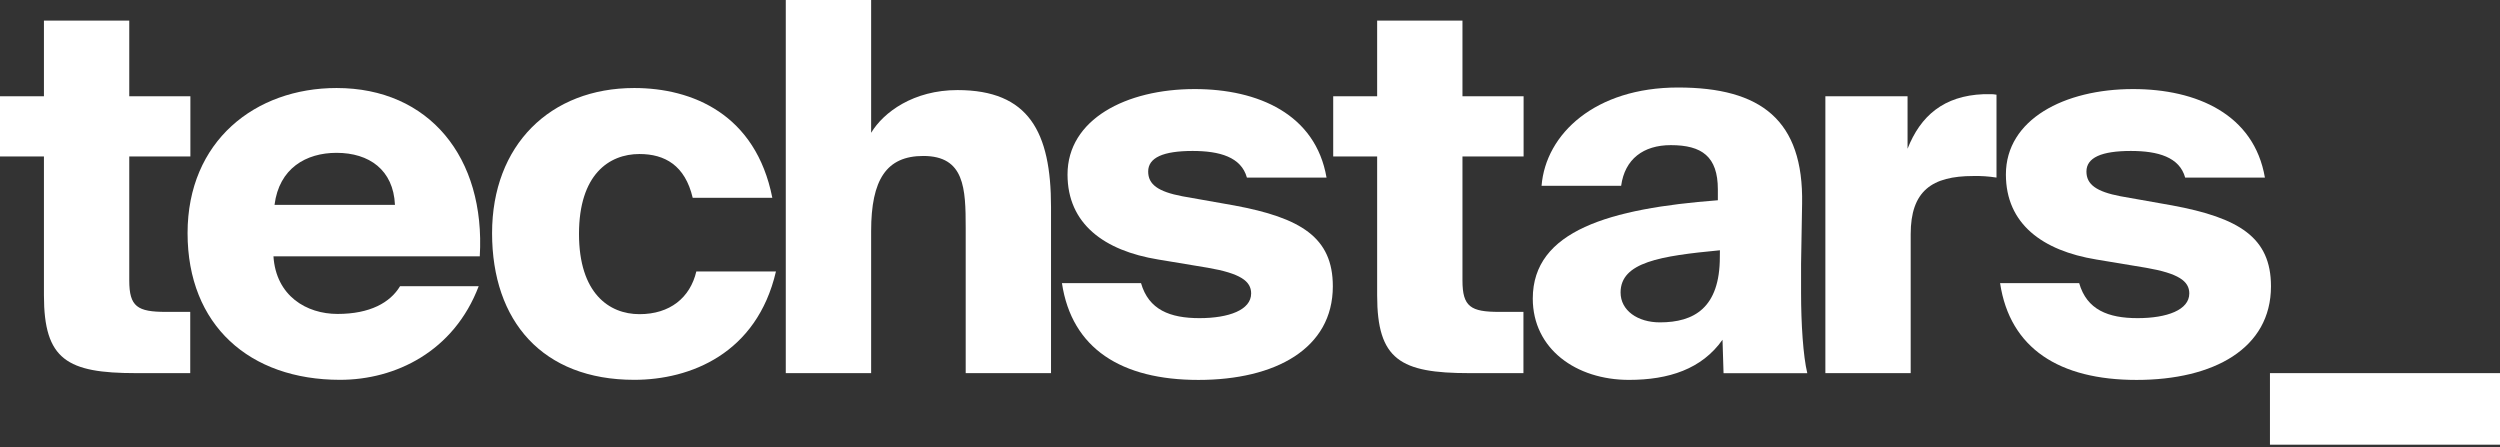
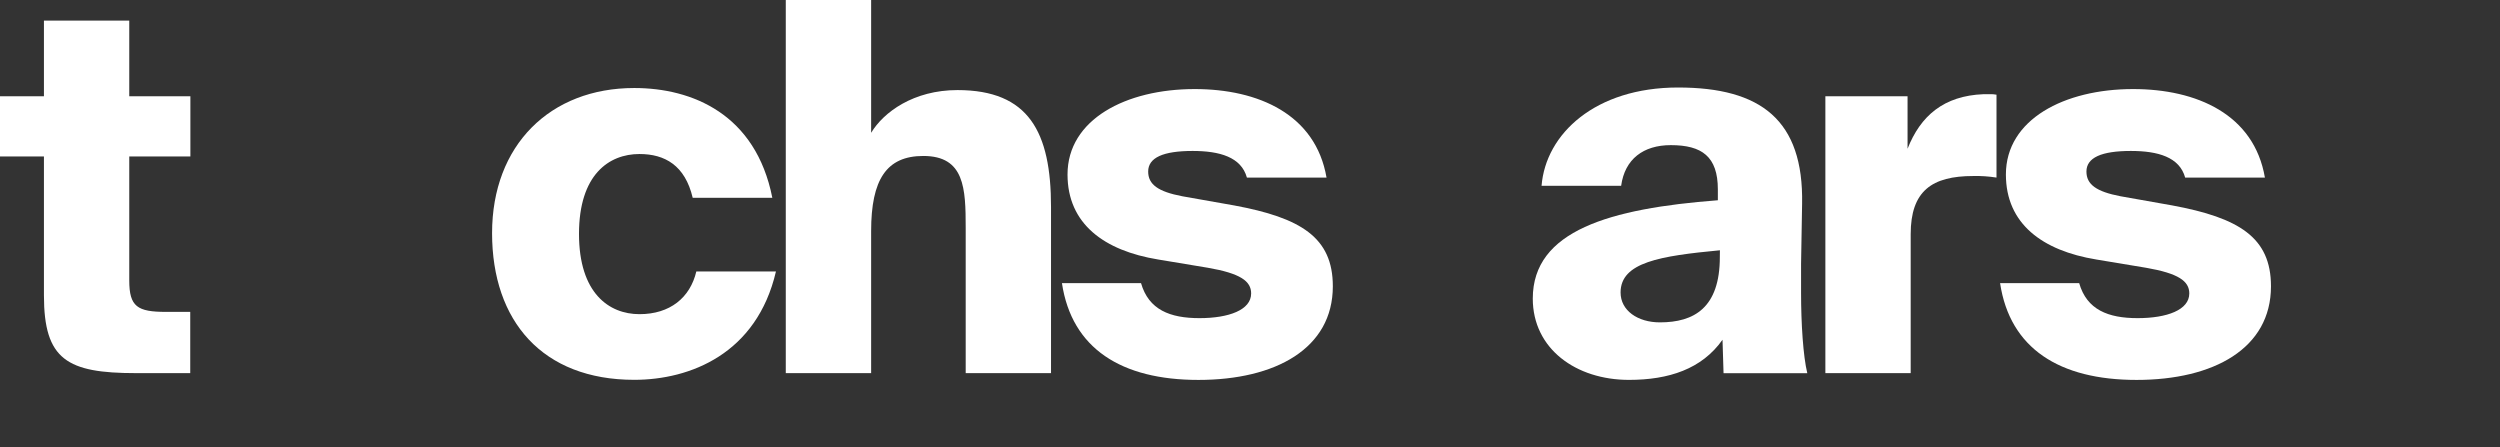
<svg xmlns="http://www.w3.org/2000/svg" width="878" height="157" viewBox="0 0 878 157" fill="none">
  <rect x="0" y="0" width="878" height="157" fill="#333333" stroke="none" />
  <path d="M15.431 7.225H45.395V33.798H66.864V54.947H45.395V98.513C45.395 107.731 48.293 109.534 58.277 109.534H66.811V131.044H47.743C23.59 131.044 15.431 126.341 15.431 103.75V54.947H0V33.798H15.431V7.225Z" fill="white" />
-   <path d="M168.123 100.502C159.4 123.454 138.897 133.394 119.427 133.394C87.652 133.394 65.874 114.236 65.874 81.879C65.874 49.522 89.651 30.911 118.206 30.911C150.705 30.911 170.538 55.306 168.498 90.015H96.038C96.937 103.936 107.645 110.255 118.541 110.255C129.987 110.255 137.059 106.247 140.507 100.502H168.123ZM96.414 71.939H138.709C138.159 59.648 129.638 53.676 118.192 53.676C107.484 53.676 98.038 59.1 96.414 71.939Z" fill="white" />
  <path d="M271.241 69.468H243.277C240.593 58.072 233.481 54.091 224.585 54.091C213.85 54.091 203.343 61.332 203.343 82.146C203.343 102.961 213.877 110.335 224.585 110.335C235.293 110.335 242.378 104.55 244.552 95.332H272.516C265.793 124.243 242.378 133.394 222.746 133.394C190.542 133.394 172.816 112.793 172.816 81.879C172.816 50.964 193.226 30.911 222.746 30.911C243.102 30.911 265.431 40.076 271.241 69.468Z" fill="white" />
  <path d="M305.943 46.639C310.291 39.411 320.824 31.636 336.256 31.636C361.308 31.636 369.118 46.332 369.118 72.664V131.046H339.154V80.078C339.154 66.157 338.778 54.775 324.26 54.775C311.311 54.775 305.943 63.085 305.943 81.16V131.046H275.966V0H305.943V46.639Z" fill="white" />
  <path d="M437.914 62.367C435.914 55.139 428.292 53.015 418.846 53.015C408.5 53.015 403.24 55.367 403.24 60.243C403.24 64.772 406.689 67.297 415.223 68.927L433.418 72.146C456.834 76.488 468.092 83.355 468.092 100.536C468.092 122.406 447.964 133.428 420.885 133.428C393.807 133.428 376.403 122.406 372.955 99.44H400.731C403.415 108.792 410.902 111.731 421.248 111.731C431.593 111.731 439.403 108.846 439.403 103.061C439.403 98.719 435.592 96.007 424.16 94.03L406.715 91.131C387.795 88.031 374.914 78.626 374.914 61.285C374.914 41.94 395.43 31.279 419.57 31.279C441.912 31.279 462.053 40.136 465.878 62.367H437.914Z" fill="white" />
-   <path d="M483.654 7.225H513.617V33.798H535.087V54.947H513.617V98.513C513.617 107.731 516.516 109.534 526.512 109.534H535.033V131.044H515.979C491.826 131.044 483.654 126.341 483.654 103.75V54.947H468.222V33.798H483.654V7.225Z" fill="white" />
  <path d="M603.31 66.522C603.31 54.953 597.674 50.972 586.792 50.972C577.157 50.972 570.622 55.861 569.348 65.253H541.397C542.846 47.004 560.277 30.732 589.328 30.732C618.379 30.732 633.448 42.114 632.898 71.586L632.535 92.734V102.874C632.535 113.562 633.26 125.105 634.723 131.063H605.309L604.947 119.32C597.674 129.62 586.054 133.415 572.085 133.415C553.567 133.415 538.311 122.567 538.311 104.851C538.311 80.991 565.362 73.229 603.31 70.33V66.522ZM604.034 87.898C583.155 89.889 569.146 92.066 569.146 102.727C569.146 109.046 575.144 113.215 582.954 113.215C594.923 113.215 604.008 108.151 604.008 90.249L604.034 87.898Z" fill="white" />
  <path d="M701.171 62.366C698.474 61.938 695.737 61.751 692.999 61.818C678.467 61.818 671.033 67.068 671.033 82.245V131.048H641.07V33.803H669.933V52.239C674.482 40.669 682.654 33.629 696.622 33.081H698.81C699.601 33.041 700.393 33.108 701.171 33.255V62.366Z" fill="white" />
  <path d="M767.431 62.367C765.431 55.139 757.81 53.015 748.363 53.015C738.017 53.015 732.757 55.367 732.757 60.243C732.757 64.772 736.206 67.297 744.74 68.927L762.895 72.146C786.31 76.488 797.569 83.355 797.569 100.536C797.569 122.406 777.441 133.428 750.362 133.428C723.284 133.428 705.88 122.406 702.431 99.44H730.208C732.891 108.792 740.379 111.731 750.724 111.731C761.07 111.731 768.88 108.846 768.88 103.061C768.88 98.719 765.069 96.007 753.636 94.03L736.192 91.131C717.326 88.031 704.471 78.626 704.471 61.285C704.471 41.94 724.988 31.279 749.141 31.279C771.47 31.279 791.624 40.136 795.435 62.367H767.431Z" fill="white" />
-   <path d="M797.206 156.173V131.043H877.999V156.173H797.206Z" fill="white" />
</svg>